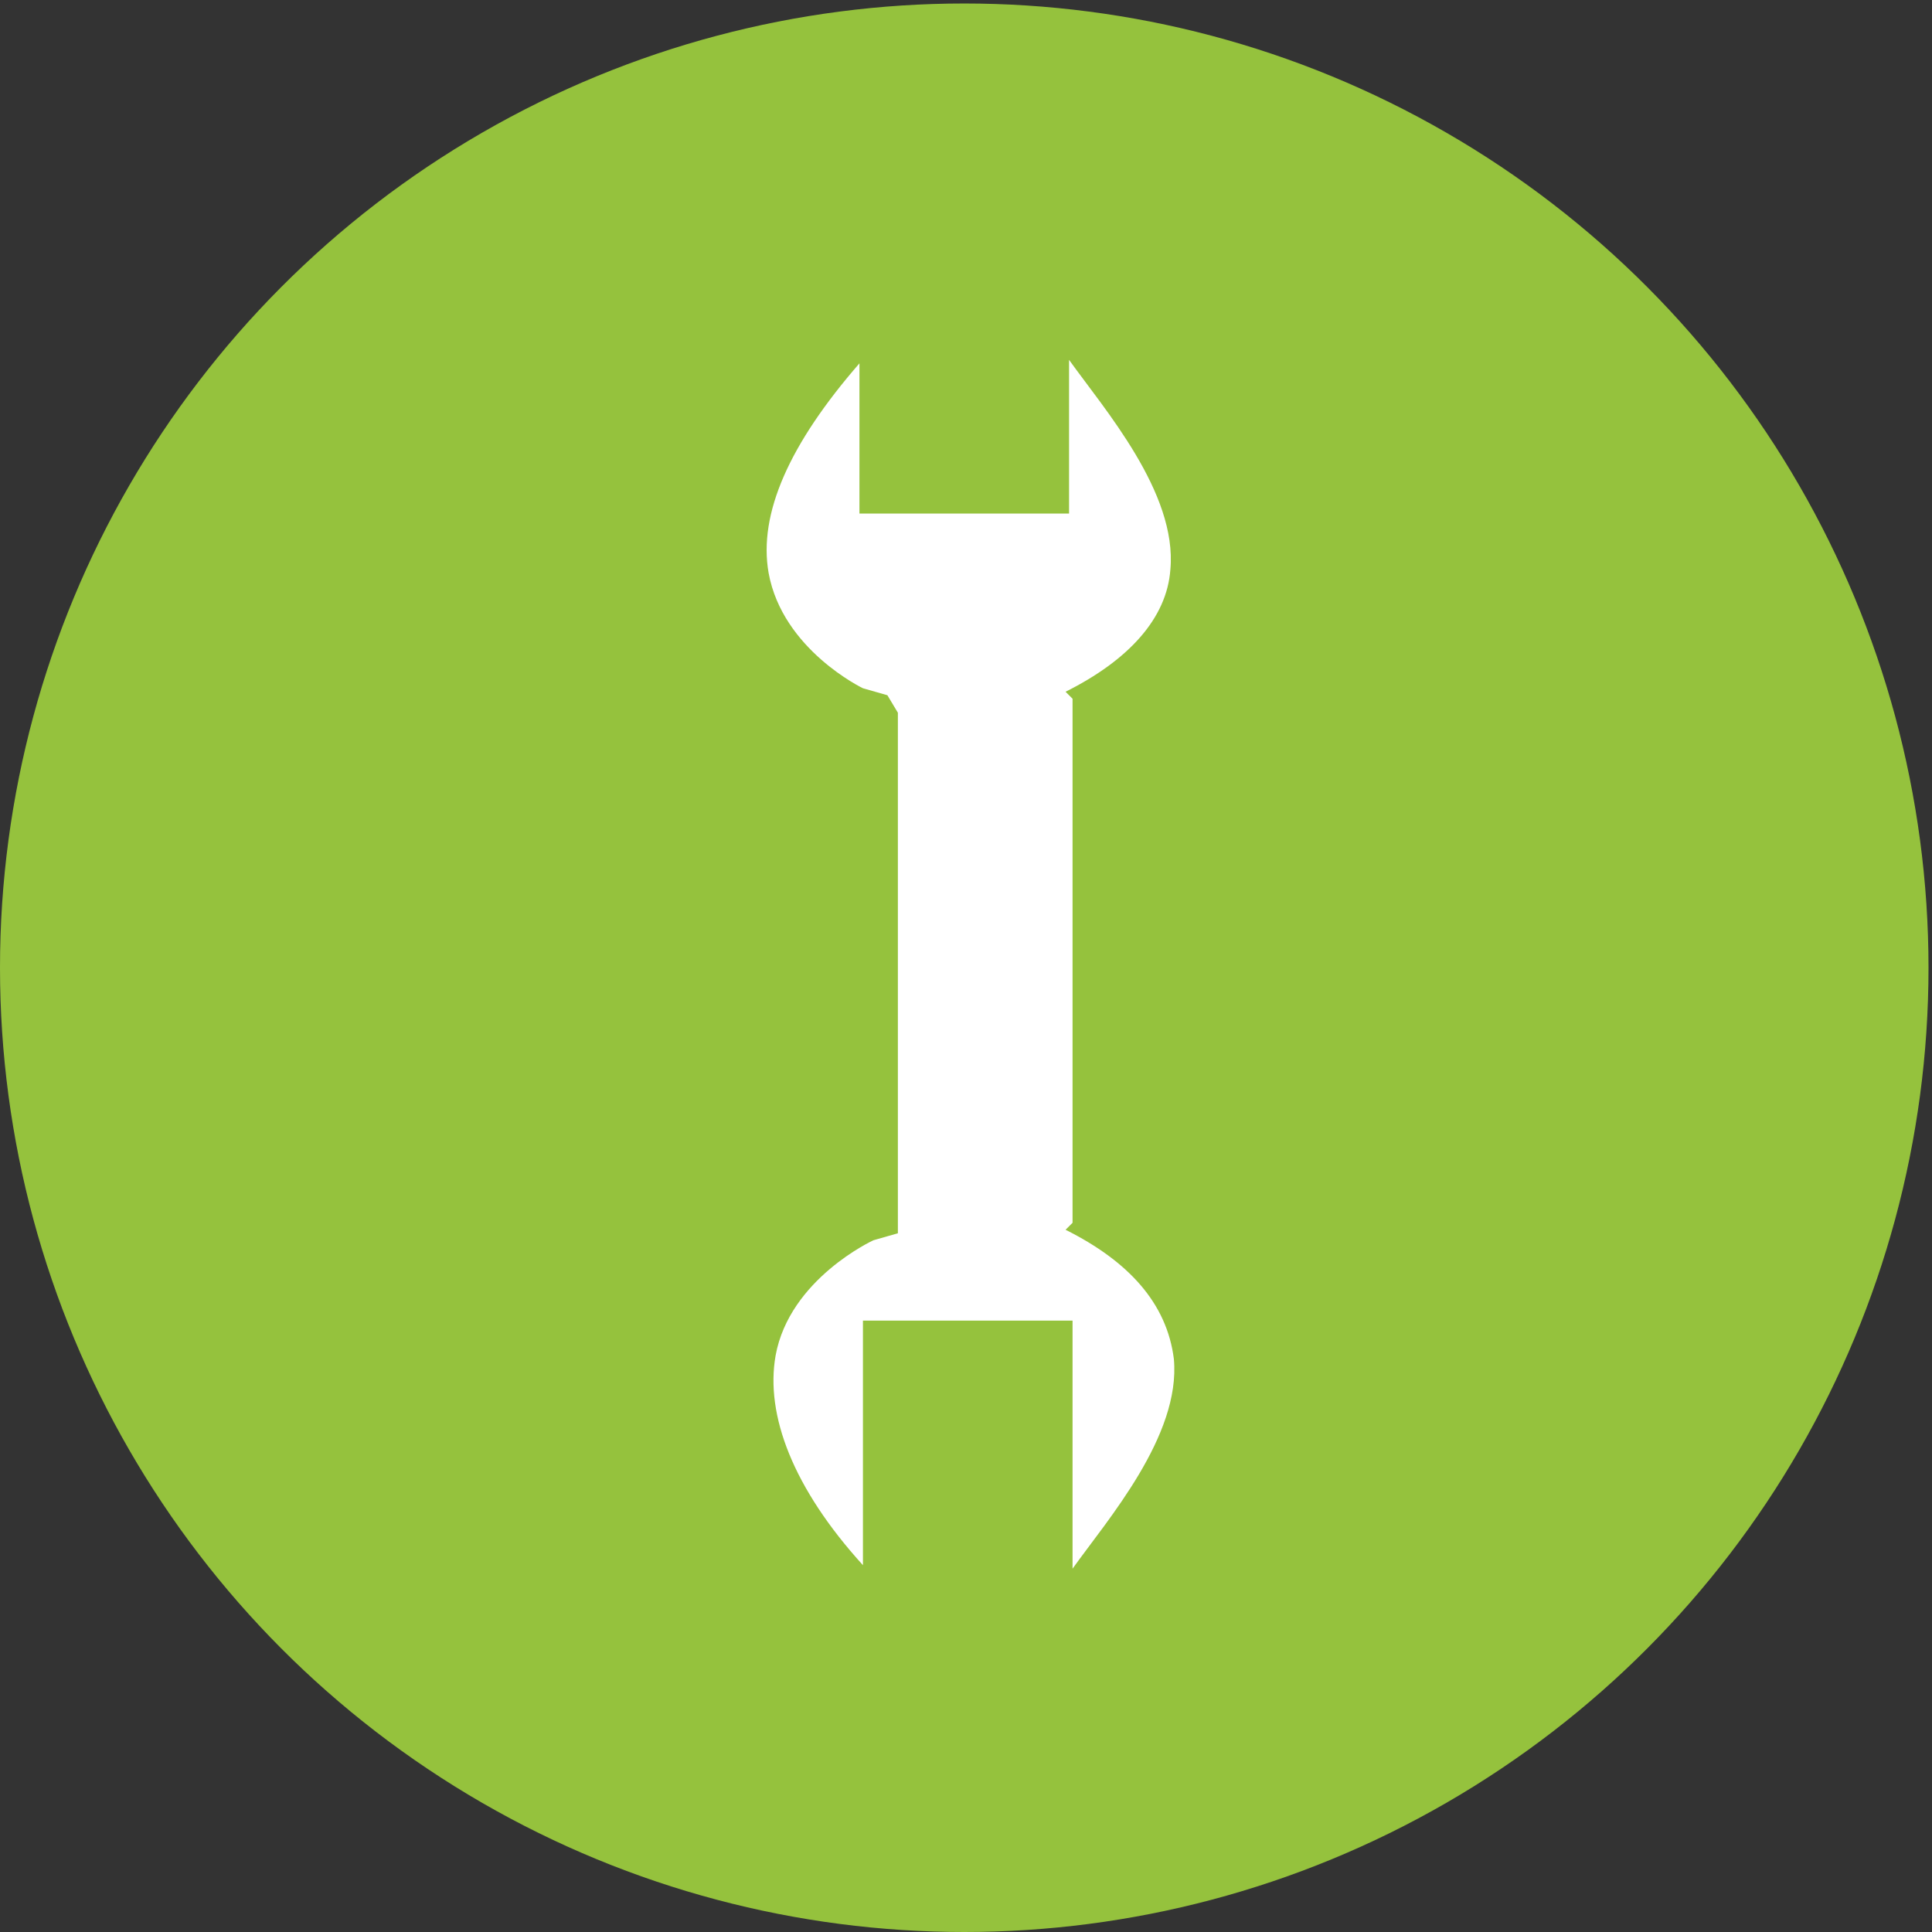
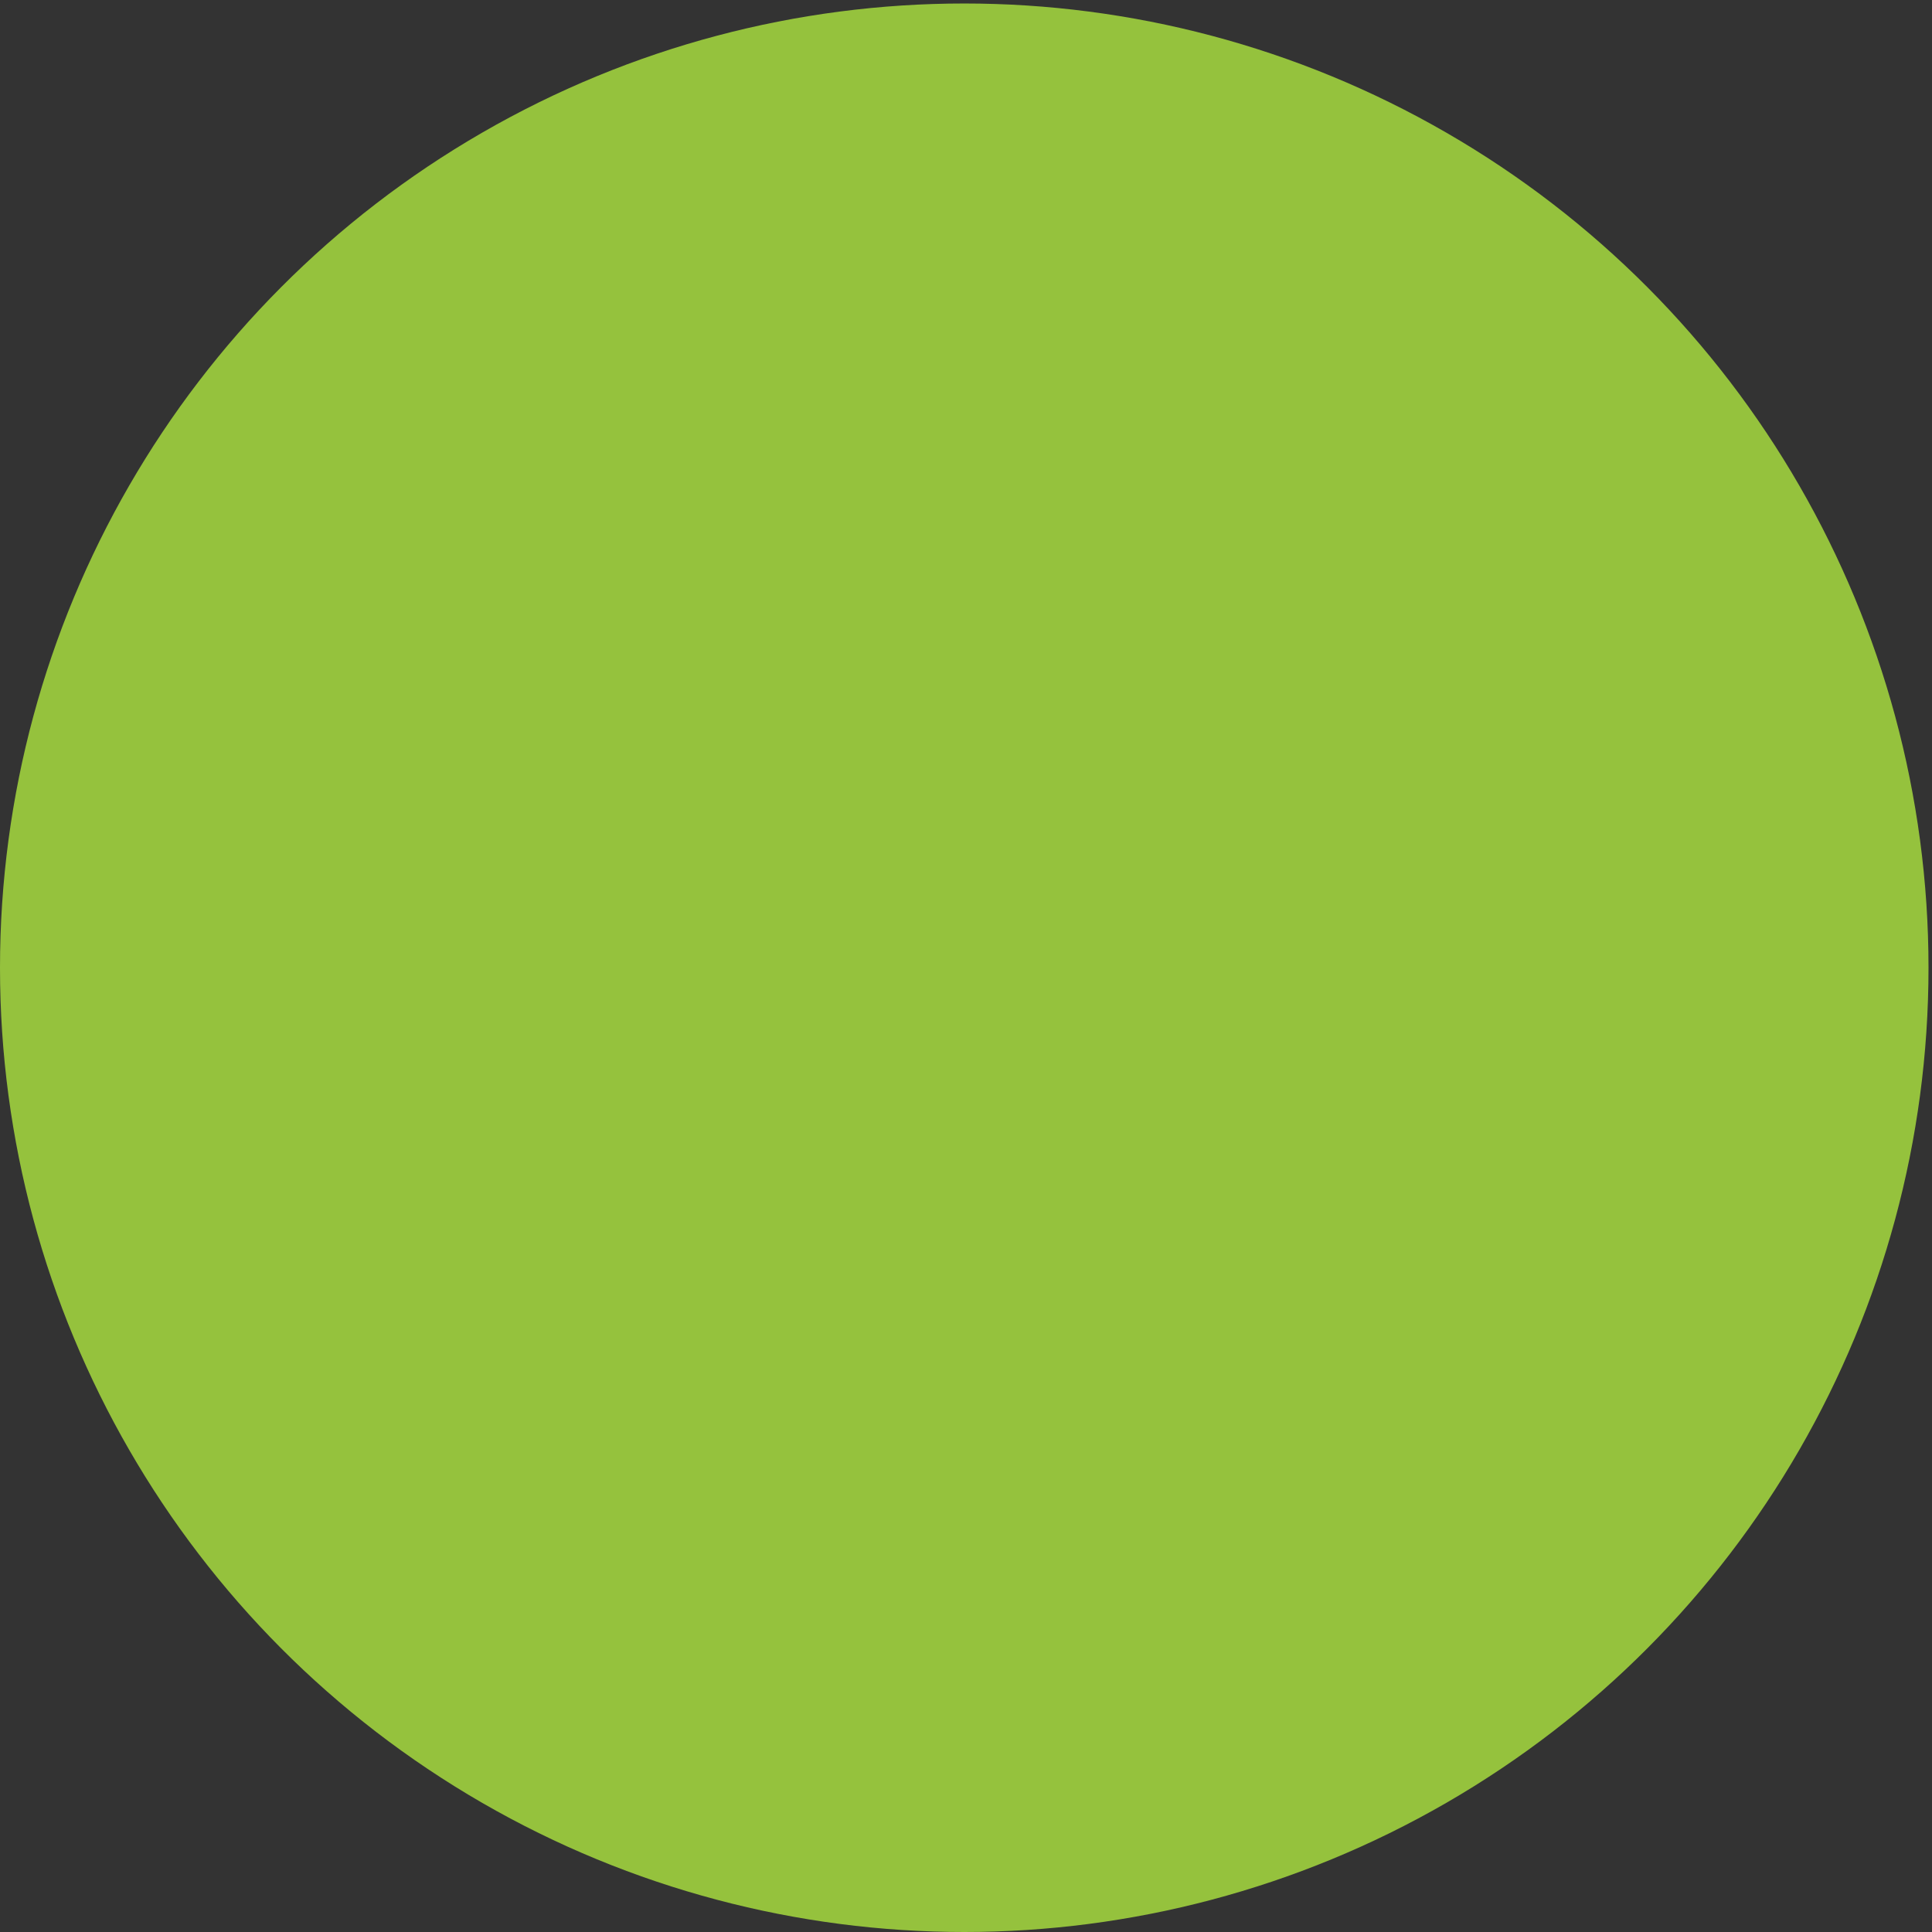
<svg xmlns="http://www.w3.org/2000/svg" version="1.1" id="Capa_1" x="0px" y="0px" viewBox="0 0 55.3 55.3" style="enable-background:new 0 0 55.3 55.3;" xml:space="preserve">
  <rect x="0" y="0" width="55.3" height="55.3" fill="#333333" stroke="none" />
  <style type="text/css">
	.st0{fill:#95C23D;}
	.st1{fill:#FFFFFF;}
</style>
  <g>
    <circle class="st0" cx="27.6" cy="27.7" r="27.6" />
-     <path class="st1" d="M30.5,35.2l0.2-0.2V24.7v-1V20l-0.2-0.2c1.8-0.9,2.9-2.1,3-3.5c0.2-2.2-1.9-4.6-2.9-6v4.4h-6v-4.3   c-2,2.3-2.9,4.3-2.6,6c0.4,2.2,2.7,3.3,2.7,3.3l0.7,0.2l0.3,0.5v3.4v1v10.5l-0.7,0.2c0,0-2.4,1.1-2.8,3.3c-0.3,1.7,0.5,3.8,2.5,6   v-7h6v7.1c1-1.4,3.1-3.8,2.9-6C33.4,37.3,32.3,36.1,30.5,35.2z" />
  </g>
</svg>